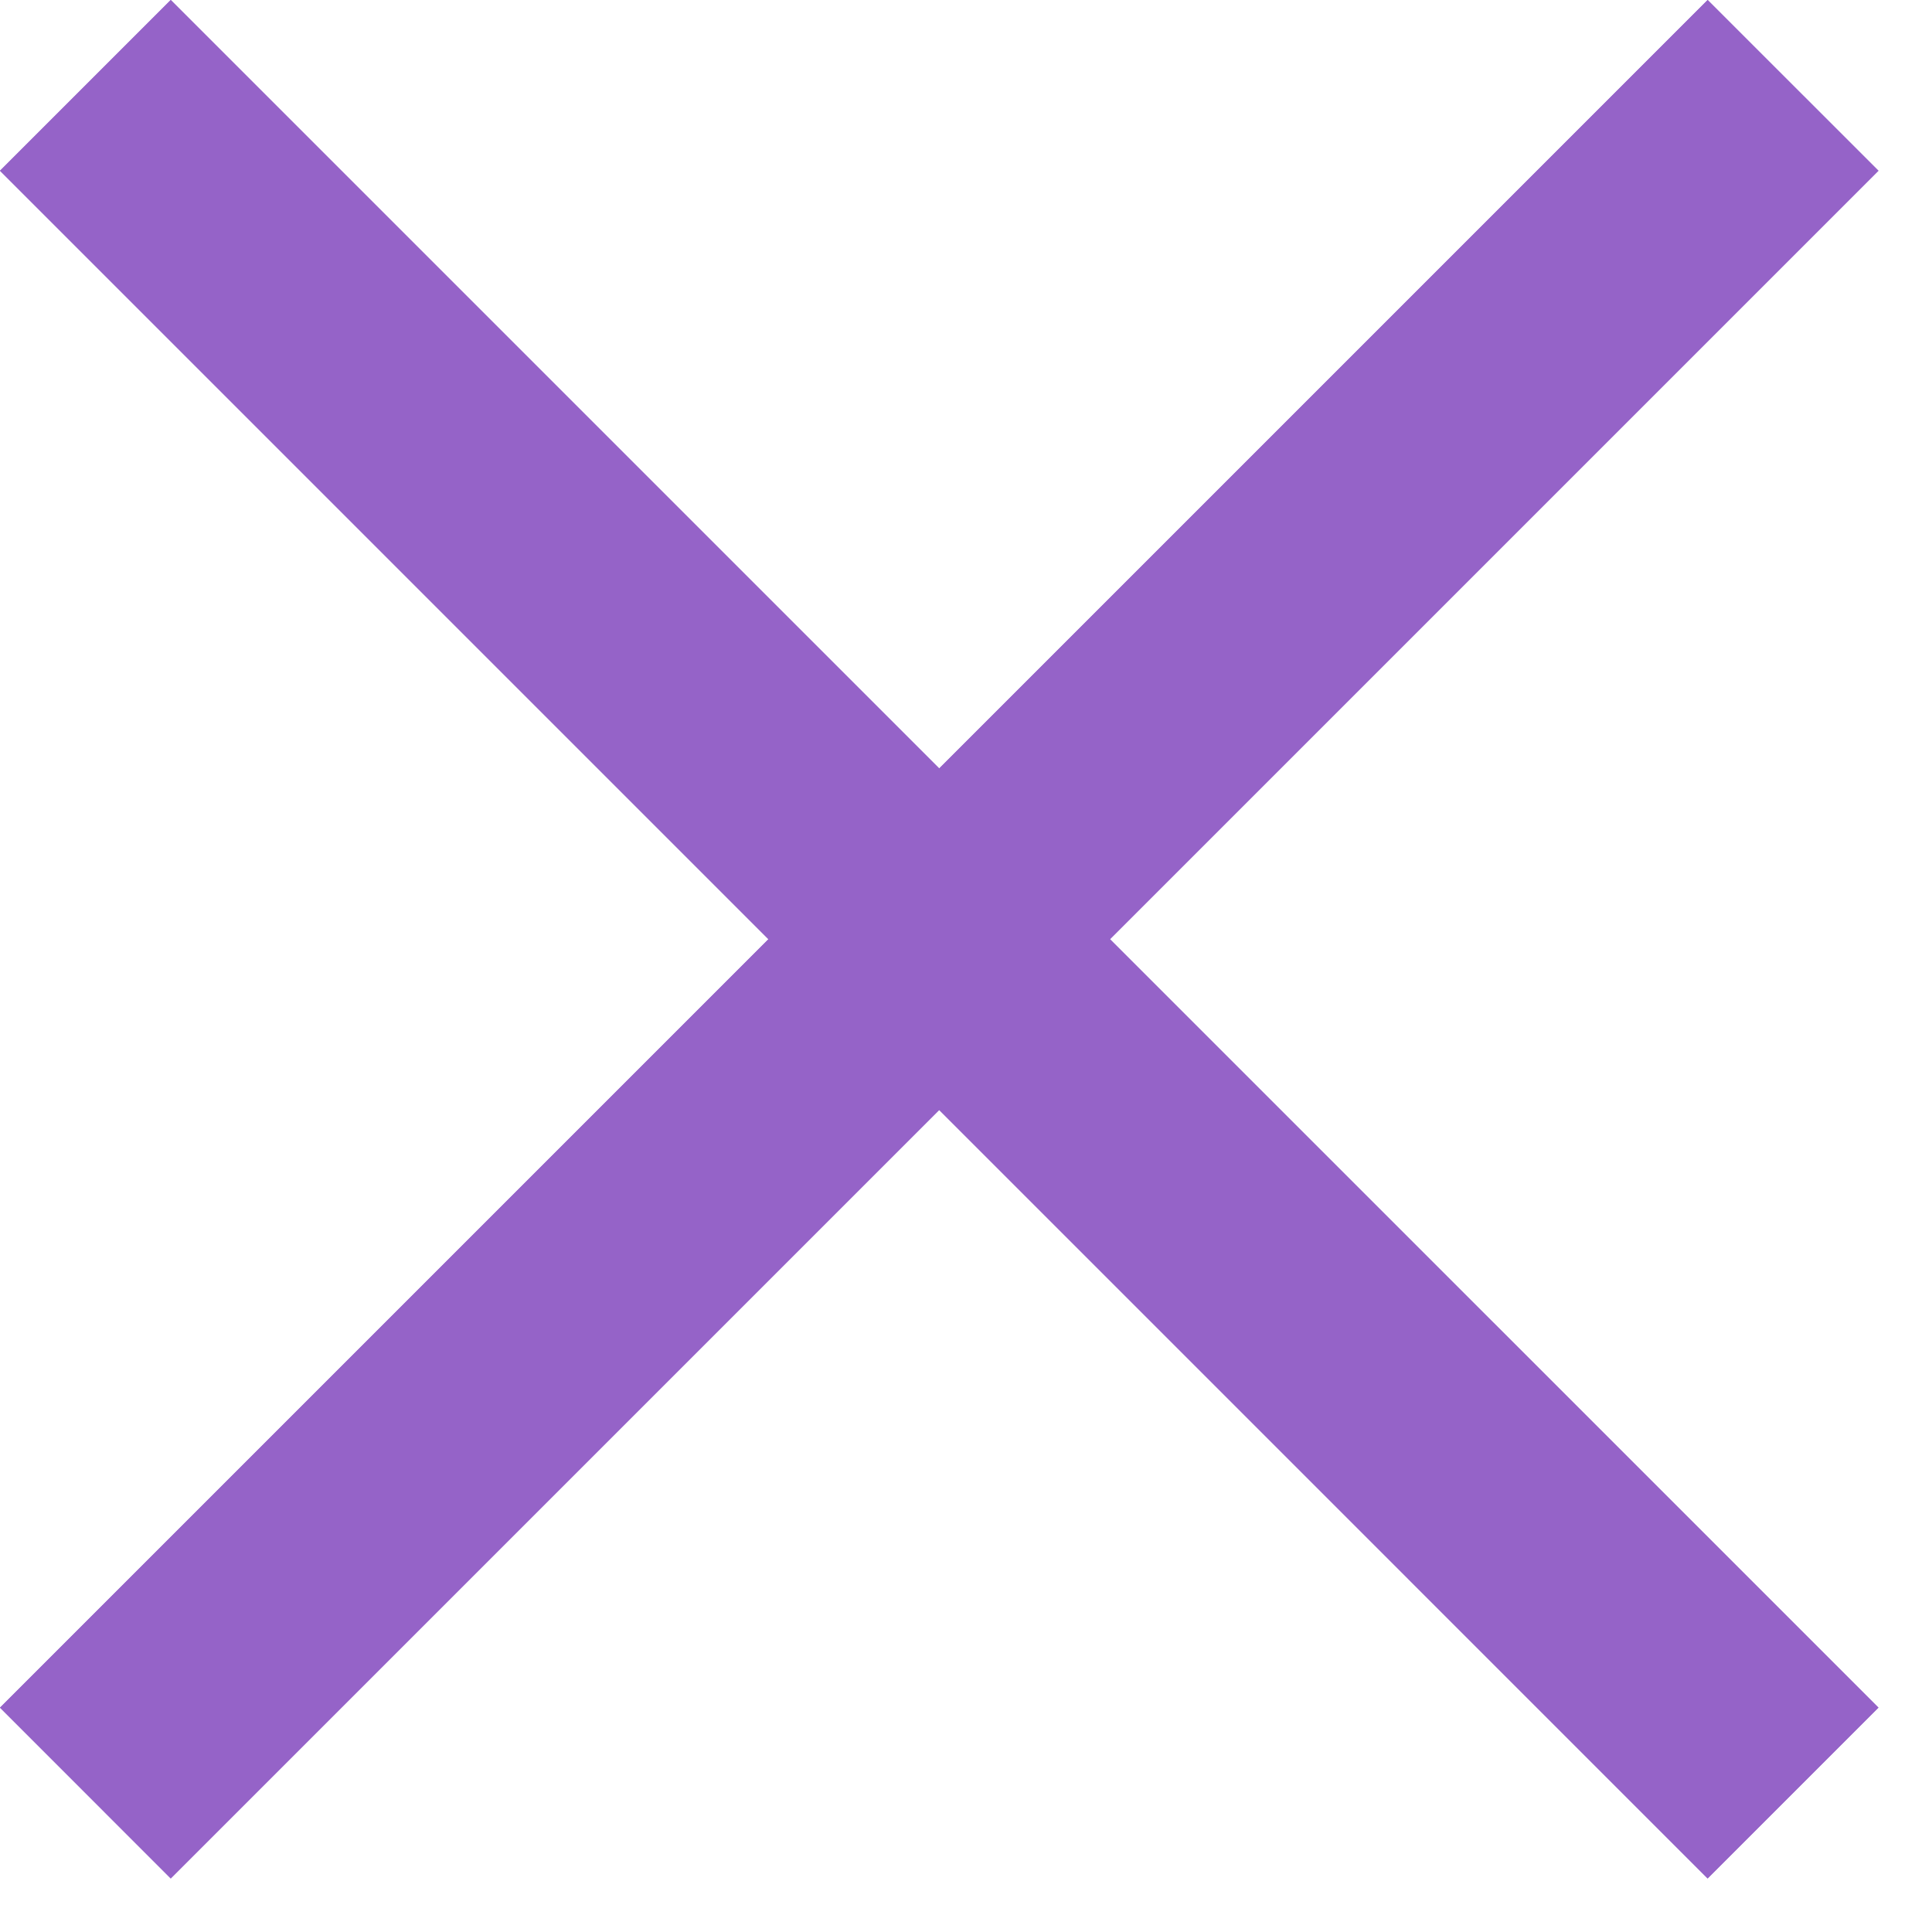
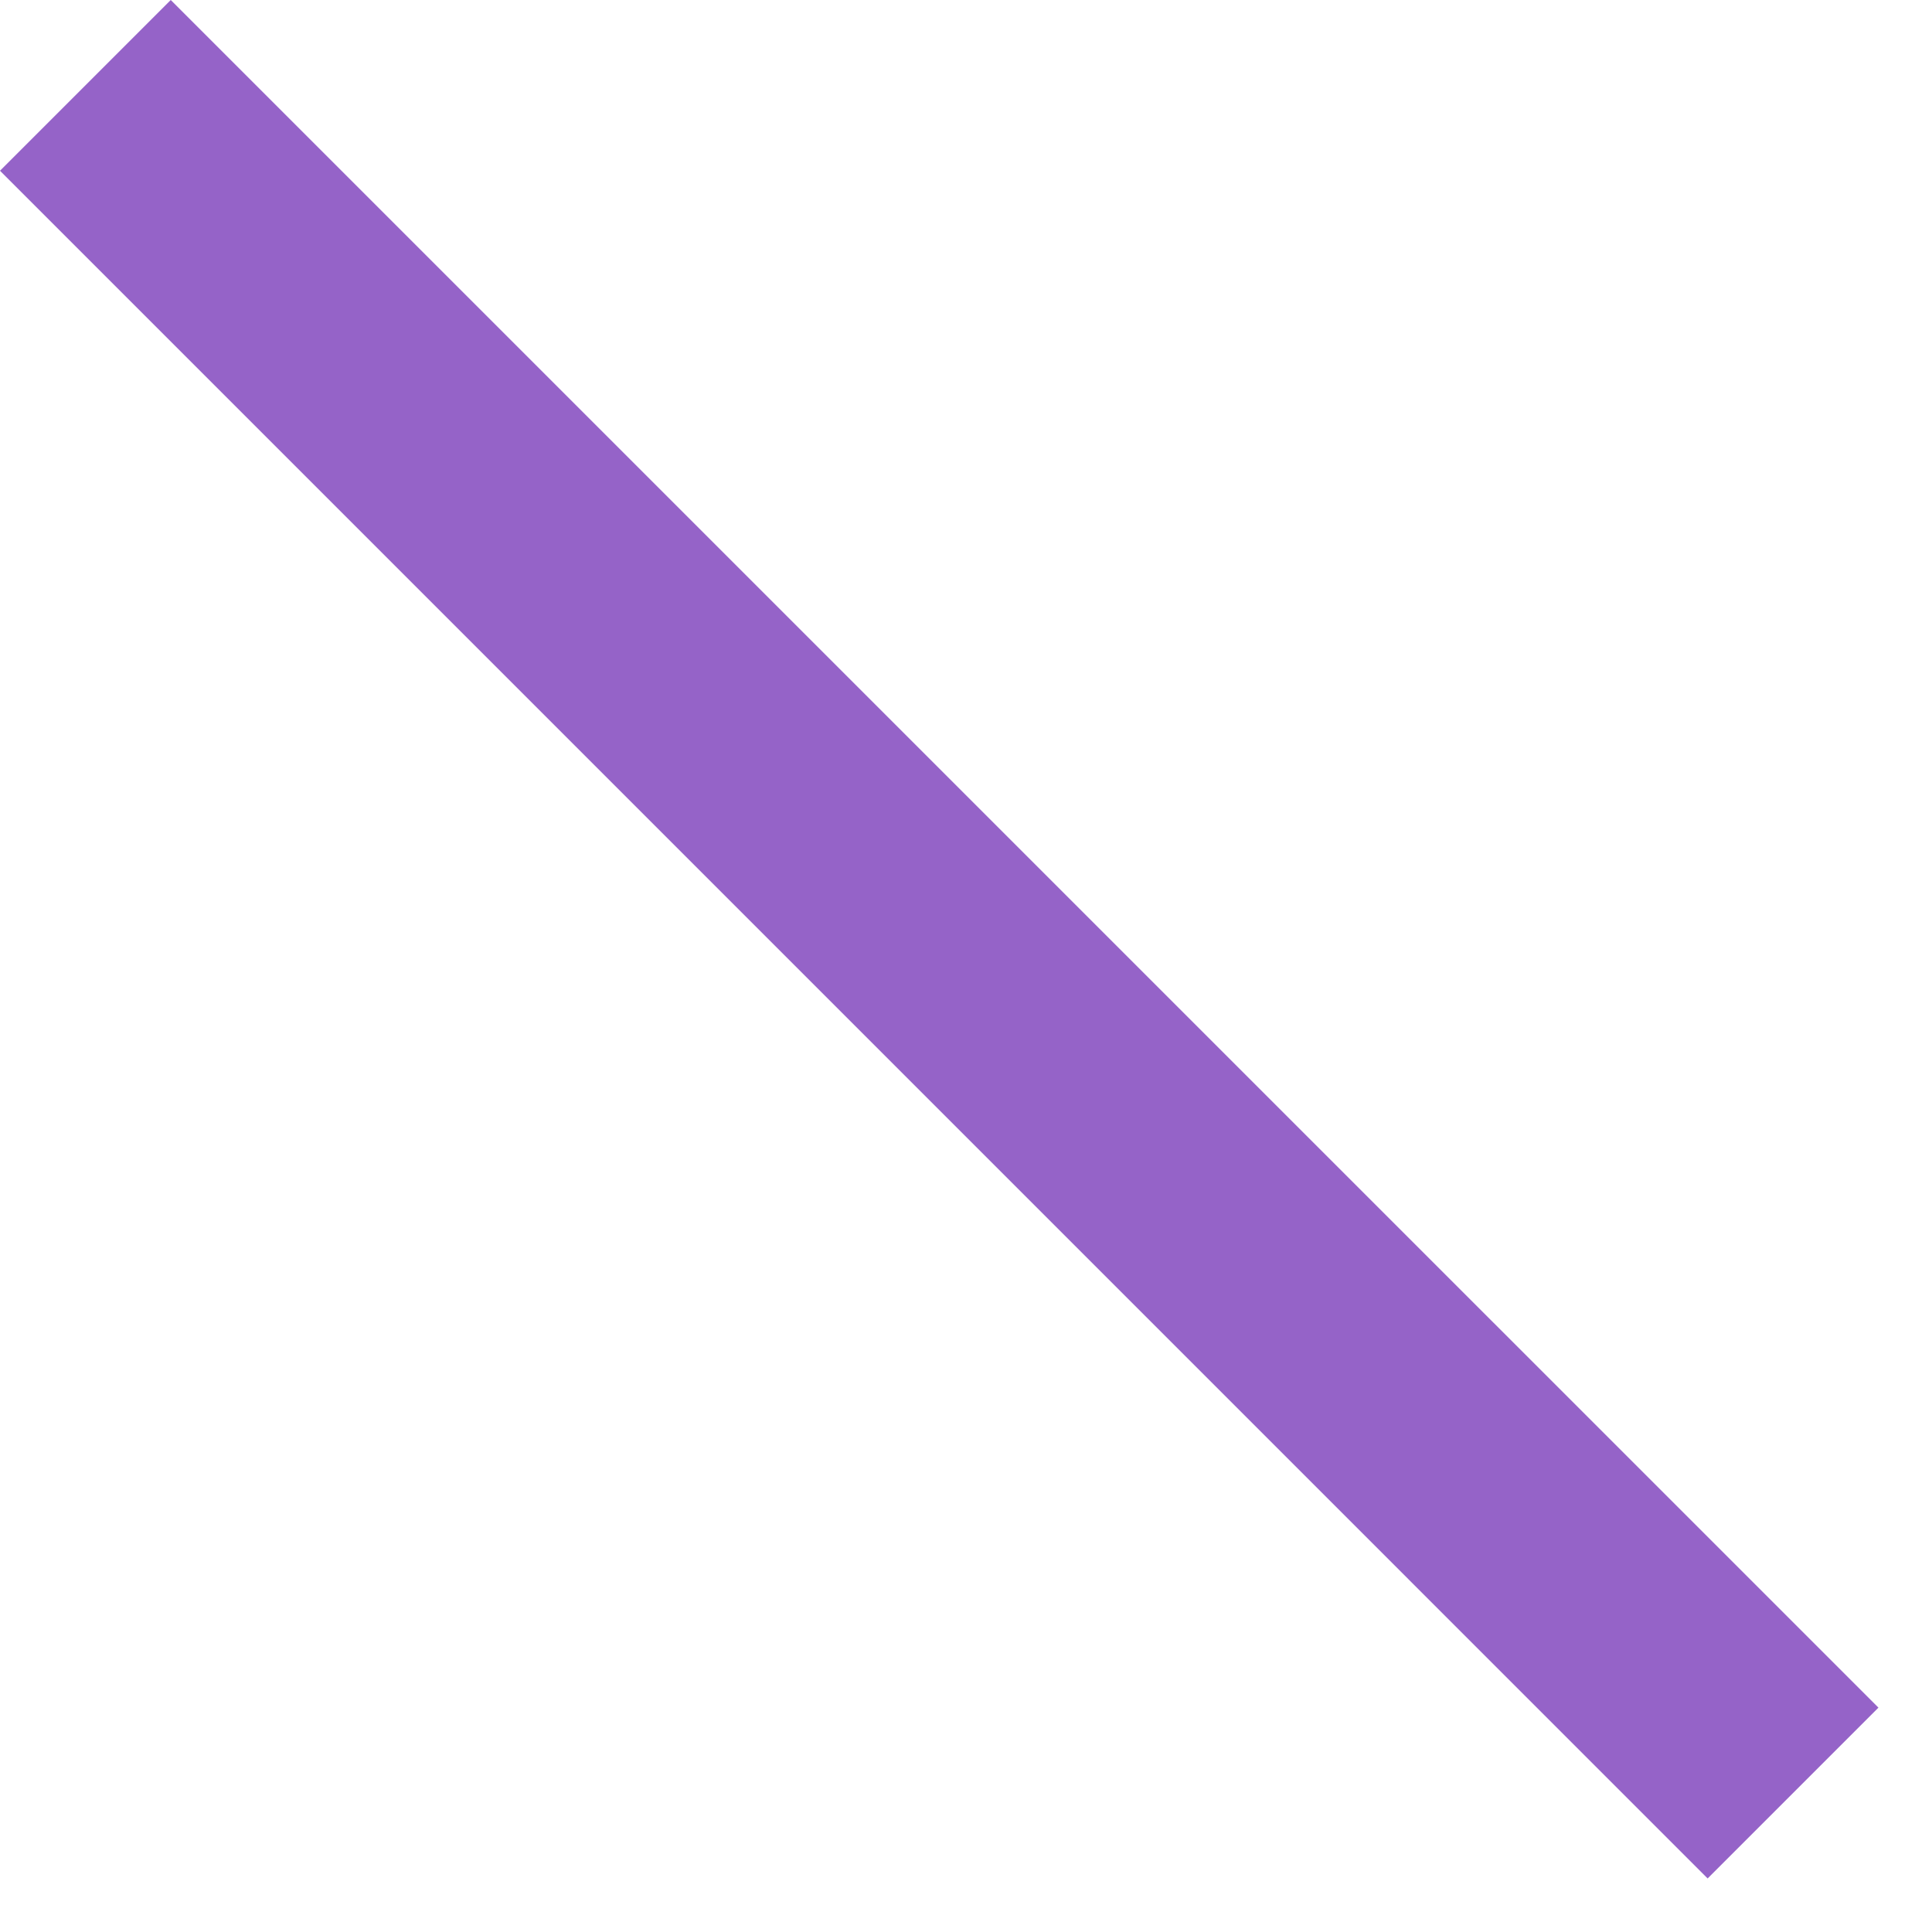
<svg xmlns="http://www.w3.org/2000/svg" width="32" height="32" viewBox="0 0 32 32" fill="none">
-   <path d="M0 28.284L28.284 4.76837e-07L31.113 2.828L2.828 31.113L0 28.284Z" fill="#9563C8" />
-   <path d="M0 28.284L28.284 4.76837e-07L31.113 2.828L2.828 31.113L0 28.284Z" fill="#9563C8" />
-   <path d="M2.828 0L31.113 28.284L28.284 31.113L3.09944e-06 2.828L2.828 0Z" fill="#9563C8" />
  <path d="M2.828 0L31.113 28.284L28.284 31.113L3.09944e-06 2.828L2.828 0Z" fill="#9563C8" />
</svg>